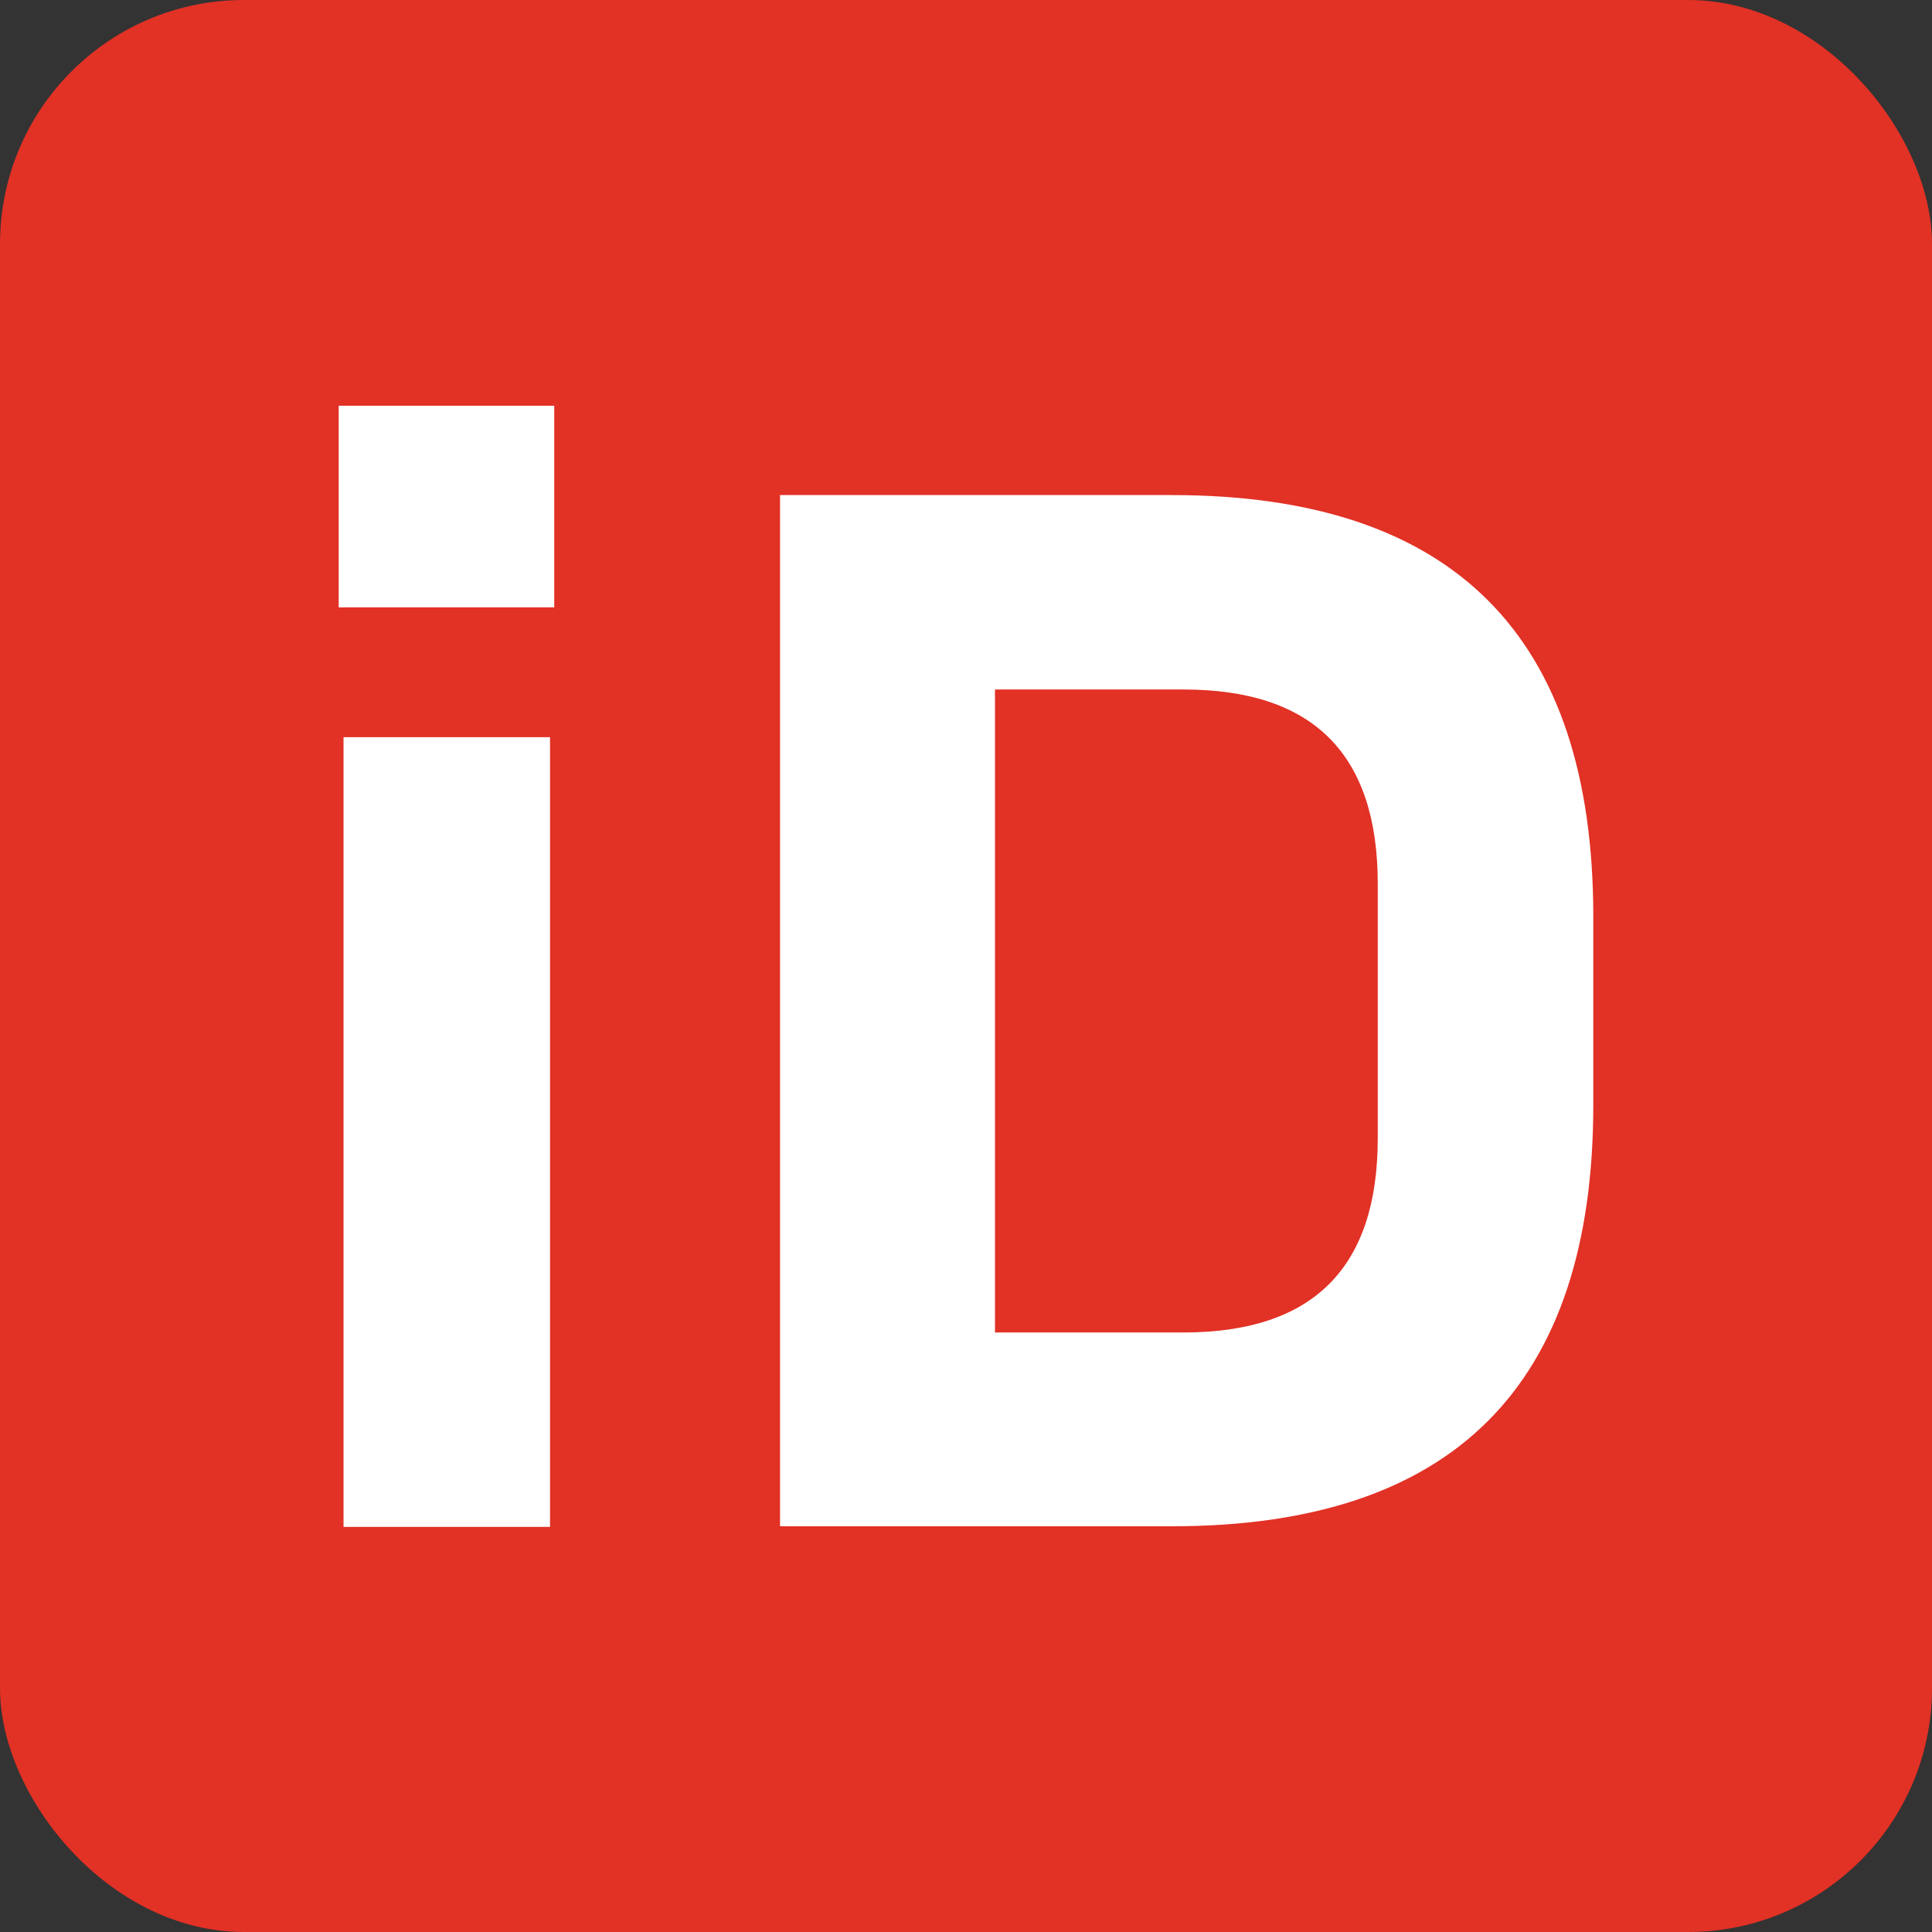
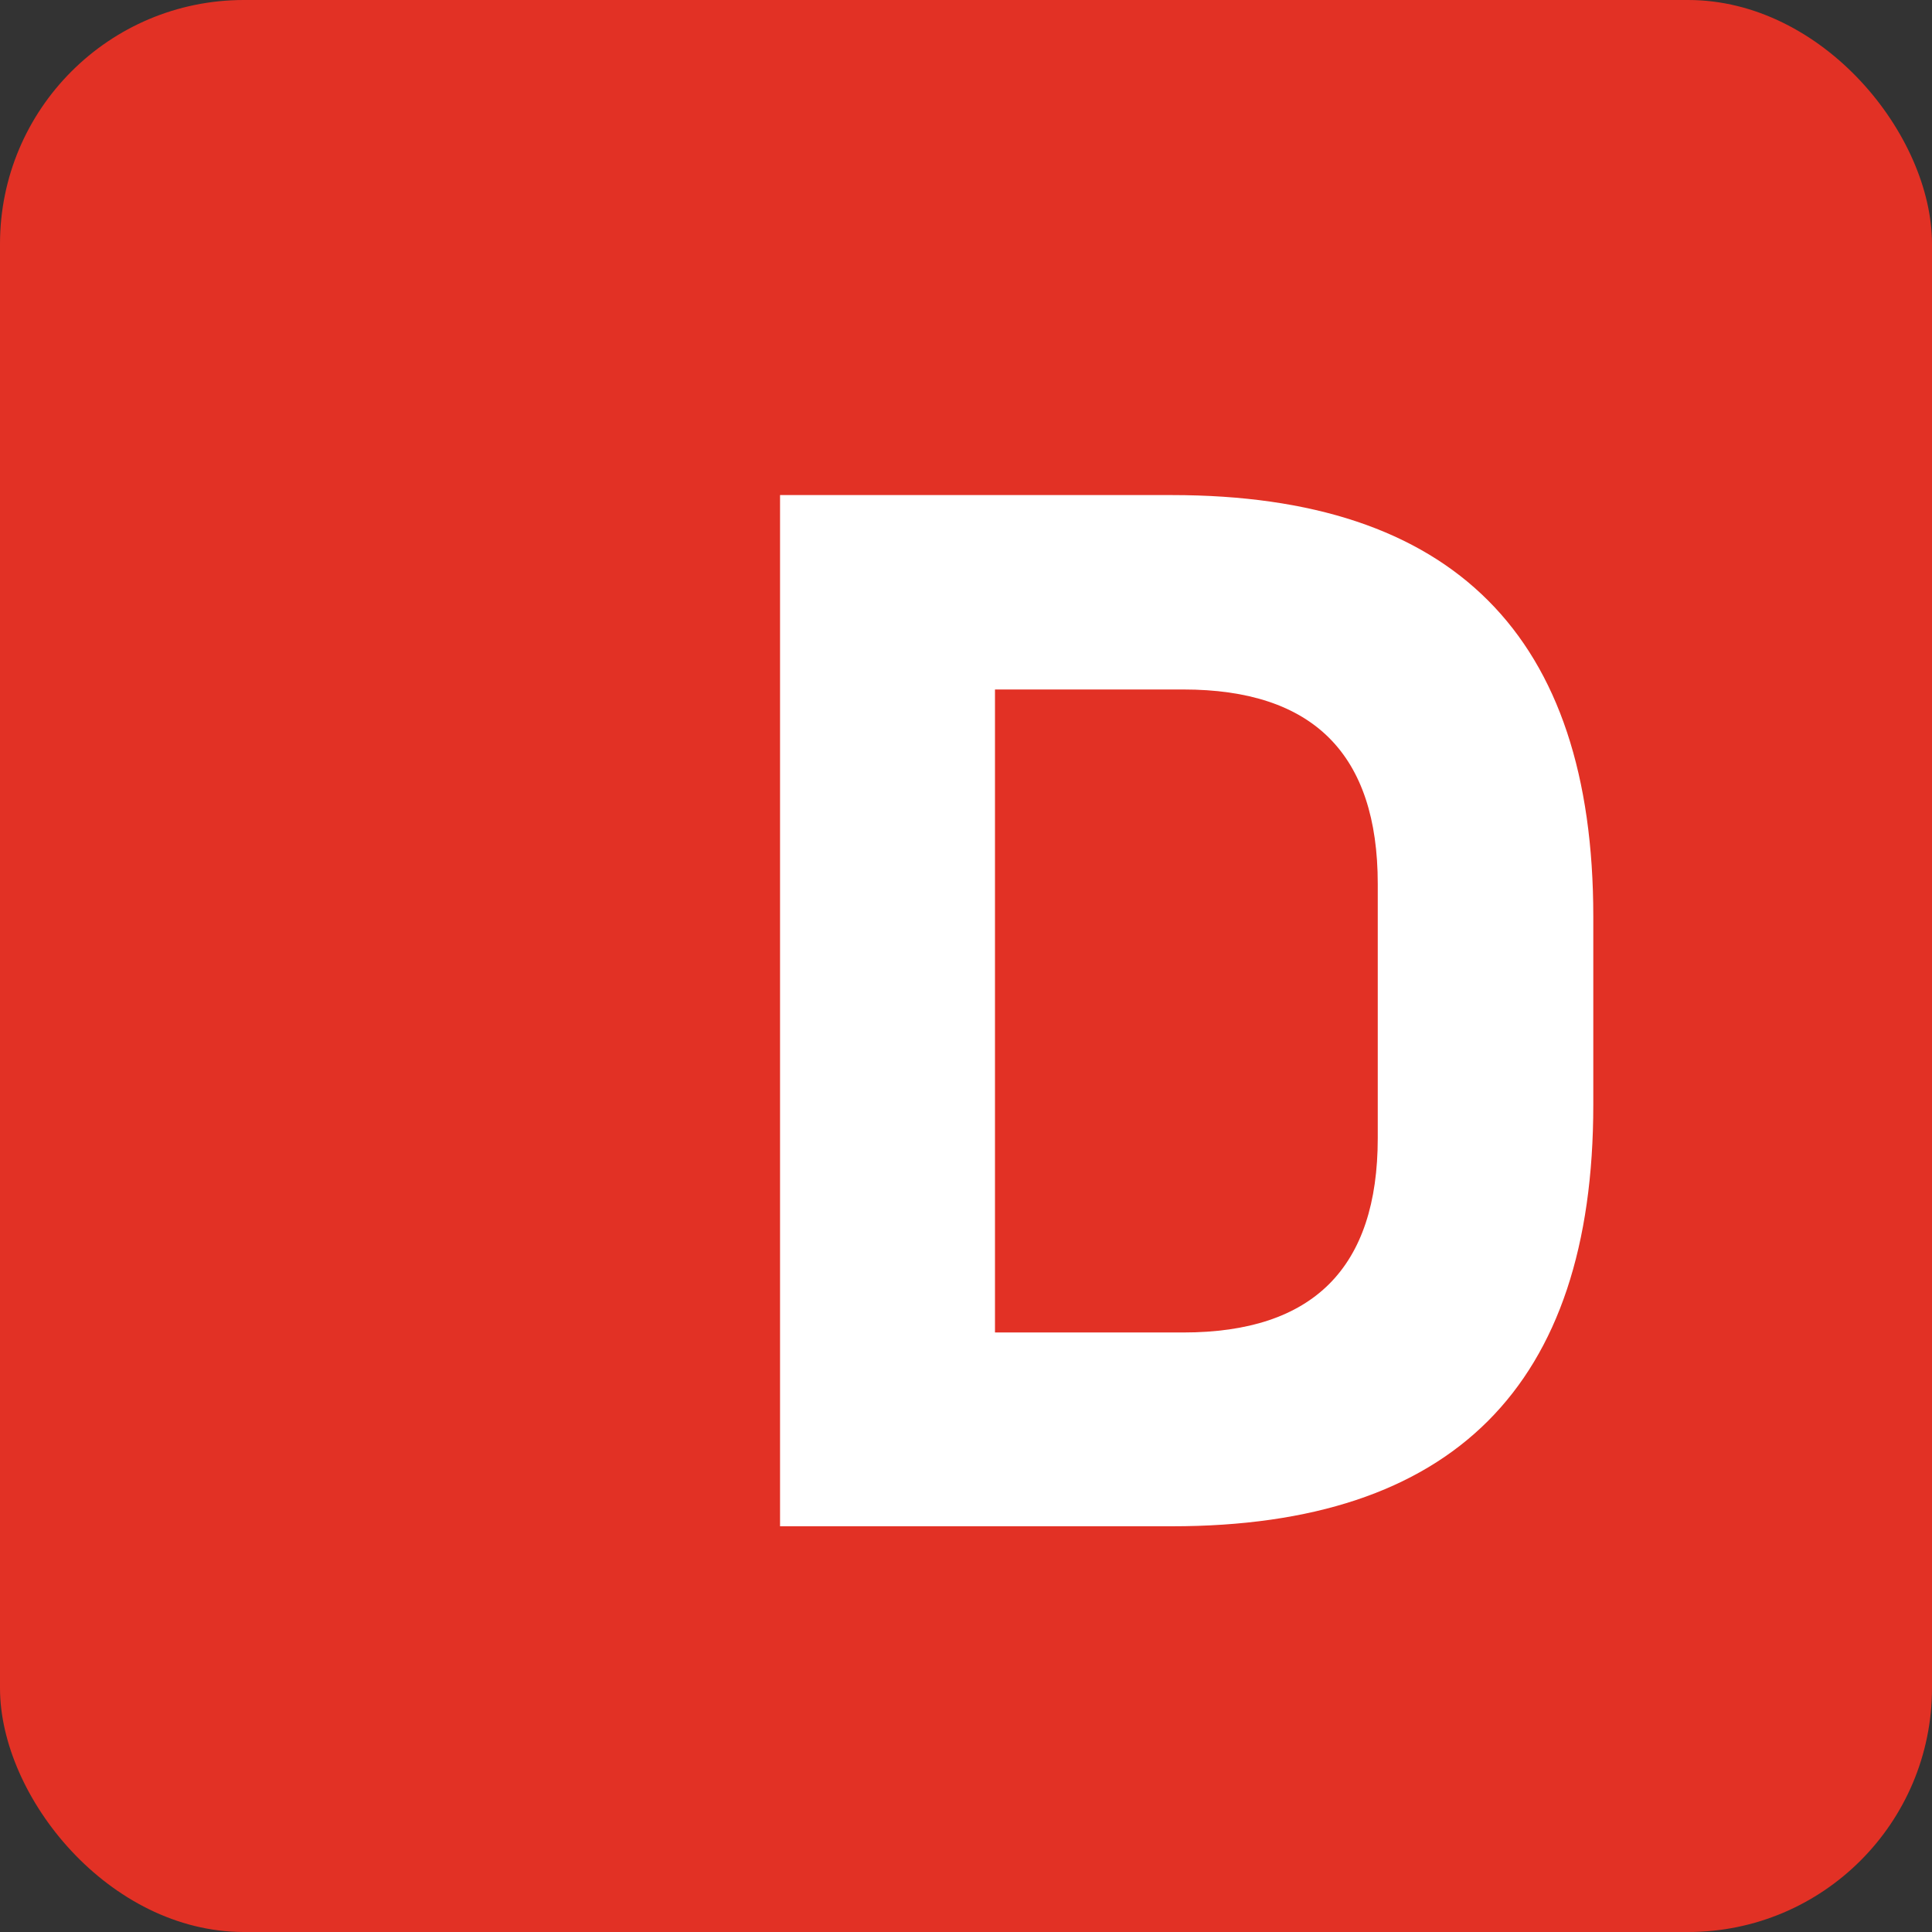
<svg xmlns="http://www.w3.org/2000/svg" id="Layer_2" viewBox="0 0 32 32">
  <rect x="0" y="0" width="32" height="32" fill="#333333" stroke="none" />
  <defs>
    <style>
      .cls-1 {
        fill: #e23125;
      }

      .cls-2 {
        fill: #fff;
      }
    </style>
  </defs>
  <g id="Layer_1-2" data-name="Layer_1">
    <g>
      <rect class="cls-1" width="32" height="32" rx="4.04" ry="4.04" />
      <g>
-         <path class="cls-2" d="M5.61,10.06v-3.34h3.57v3.34h-3.57ZM5.69,25.29v-13.08h3.42v13.08h-3.42Z" />
        <path class="cls-2" d="M12.92,25.29V8.2h6.49c4.66,0,6.98,2.33,6.98,6.98v3.12c0,4.66-2.33,6.98-6.98,6.98h-6.49ZM16.48,22.07h3.12c2.15,0,3.22-1.07,3.22-3.22v-4.21c0-2.15-1.07-3.22-3.22-3.22h-3.12v10.65Z" />
      </g>
    </g>
  </g>
</svg>